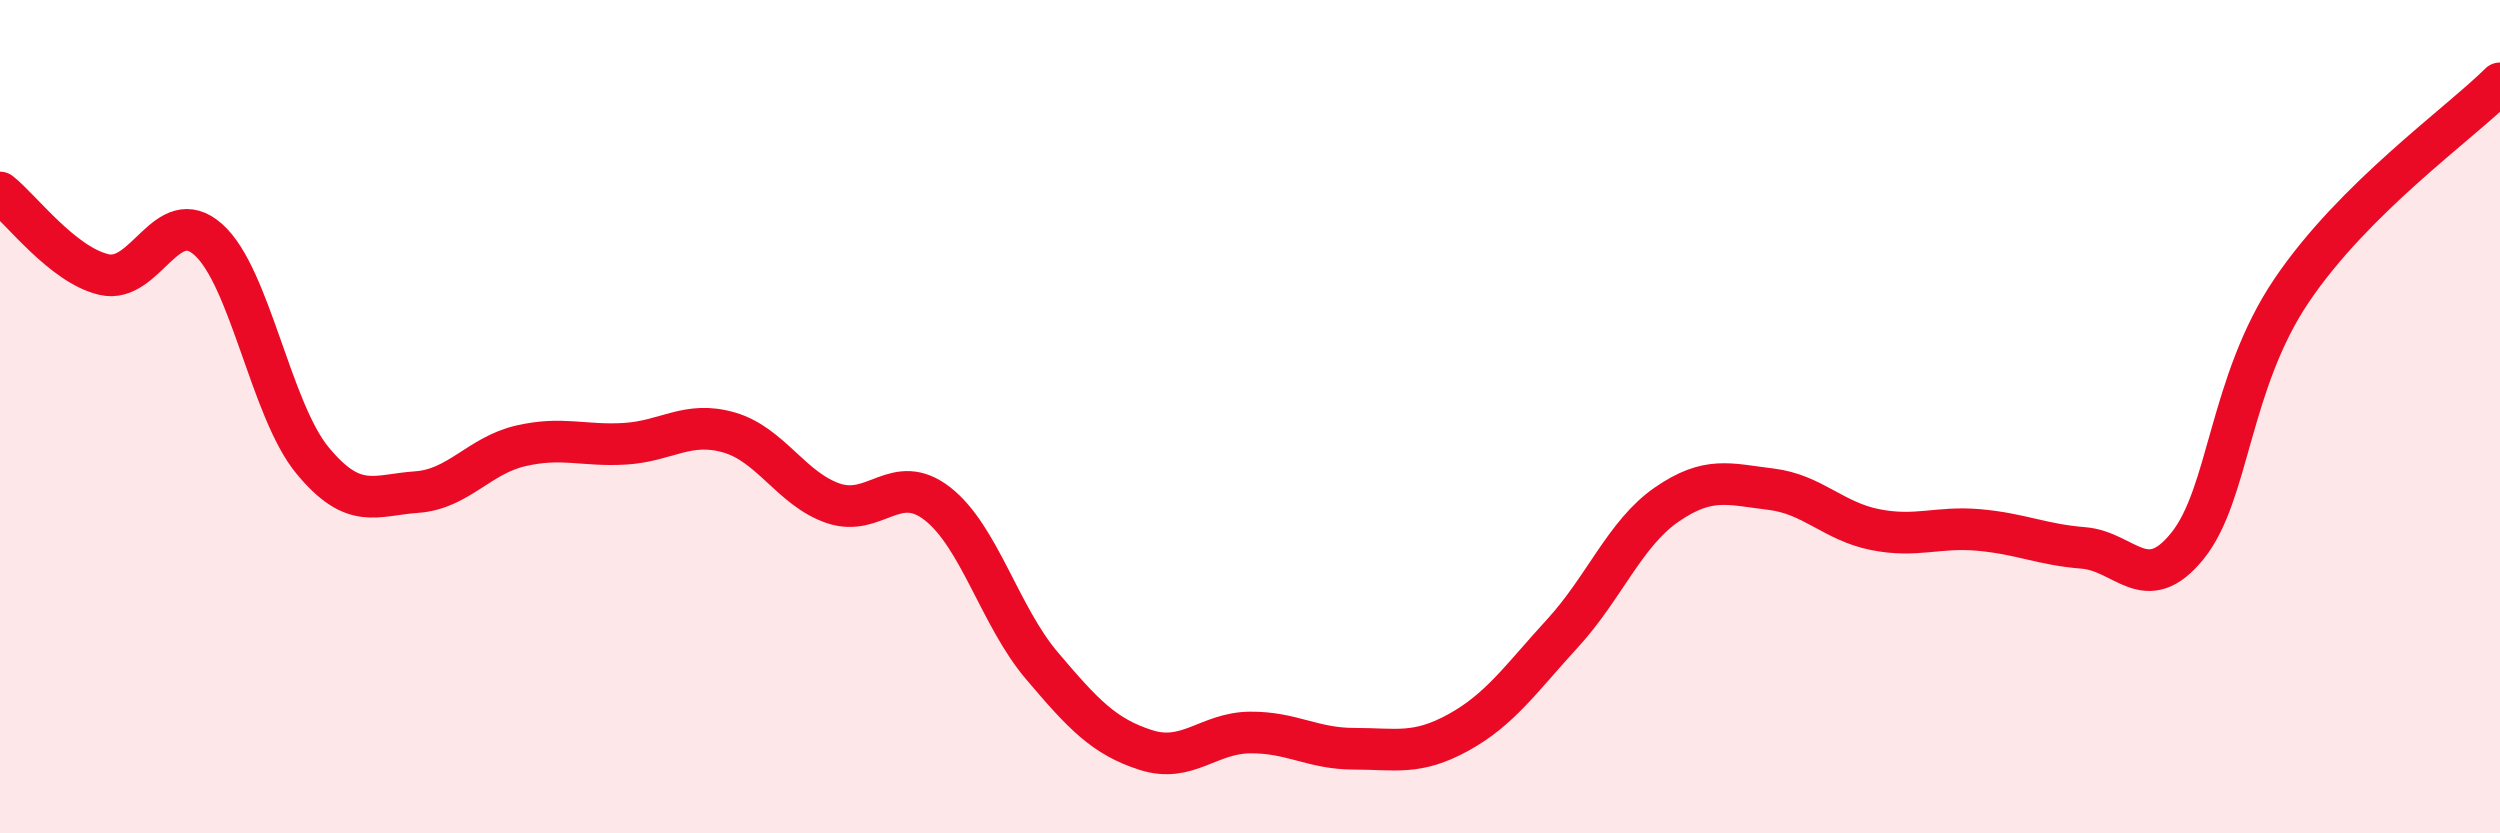
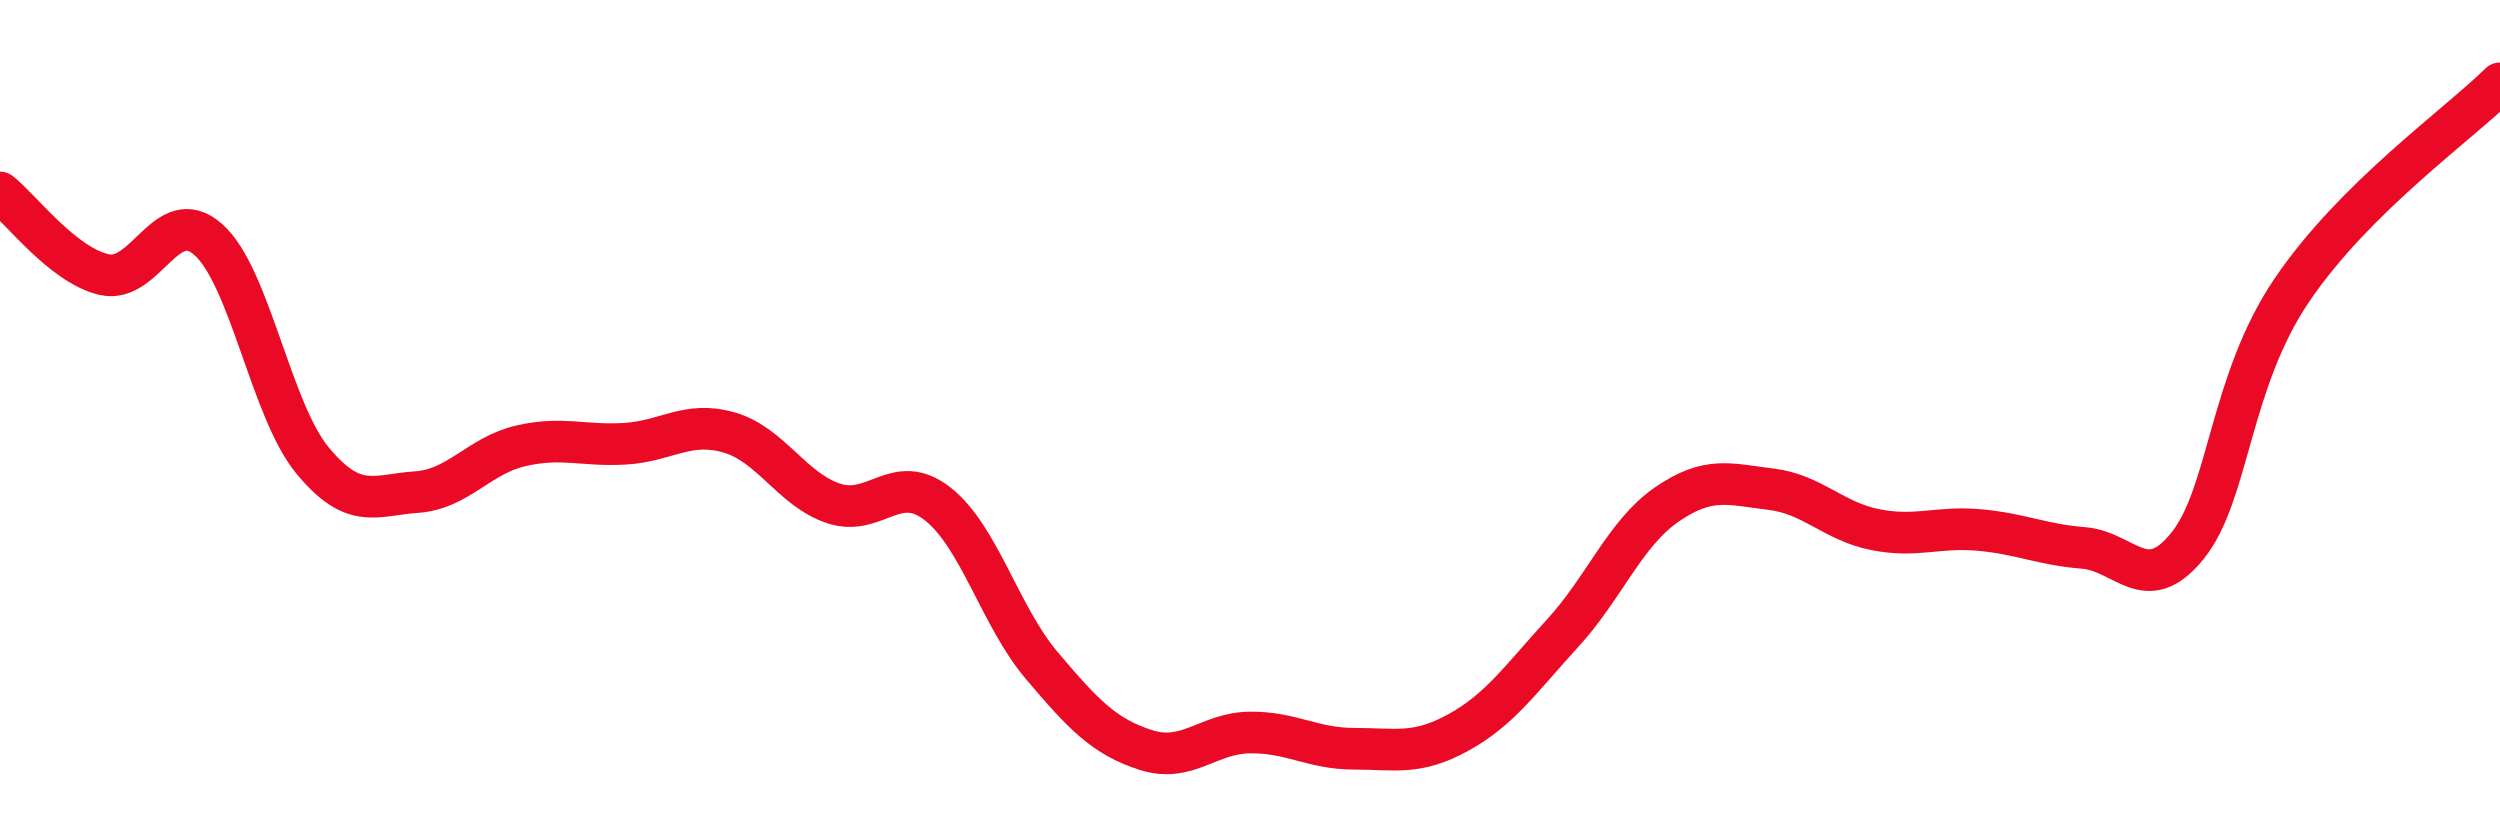
<svg xmlns="http://www.w3.org/2000/svg" width="60" height="20" viewBox="0 0 60 20">
-   <path d="M 0,4.62 C 0.5,5.01 1.5,6.36 2.5,6.59 C 3.5,6.82 4,4.86 5,5.75 C 6,6.64 6.5,9.84 7.5,11.05 C 8.5,12.26 9,11.88 10,11.81 C 11,11.74 11.5,10.93 12.5,10.7 C 13.5,10.47 14,10.71 15,10.65 C 16,10.59 16.5,10.09 17.5,10.38 C 18.5,10.67 19,11.74 20,12.08 C 21,12.42 21.5,11.31 22.5,12.09 C 23.5,12.87 24,14.79 25,15.97 C 26,17.15 26.5,17.68 27.5,18 C 28.5,18.32 29,17.59 30,17.58 C 31,17.57 31.5,17.97 32.5,17.97 C 33.5,17.97 34,18.13 35,17.58 C 36,17.03 36.5,16.29 37.5,15.2 C 38.5,14.11 39,12.8 40,12.11 C 41,11.42 41.5,11.62 42.5,11.74 C 43.5,11.86 44,12.51 45,12.71 C 46,12.91 46.5,12.63 47.5,12.72 C 48.5,12.81 49,13.07 50,13.15 C 51,13.23 51.5,14.34 52.5,13.1 C 53.5,11.86 53.5,9.19 55,6.97 C 56.5,4.75 59,2.99 60,2L60 20L0 20Z" fill="#EB0A25" opacity="0.1" stroke-linecap="round" stroke-linejoin="round" />
  <path d="M 0,4.62 C 0.5,5.01 1.5,6.36 2.5,6.59 C 3.5,6.82 4,4.86 5,5.75 C 6,6.64 6.5,9.84 7.5,11.05 C 8.5,12.26 9,11.88 10,11.81 C 11,11.74 11.5,10.93 12.5,10.7 C 13.5,10.47 14,10.71 15,10.65 C 16,10.59 16.5,10.09 17.5,10.38 C 18.5,10.67 19,11.74 20,12.08 C 21,12.42 21.5,11.31 22.5,12.09 C 23.5,12.87 24,14.79 25,15.97 C 26,17.15 26.5,17.68 27.5,18 C 28.5,18.32 29,17.59 30,17.58 C 31,17.57 31.5,17.97 32.5,17.97 C 33.5,17.97 34,18.13 35,17.58 C 36,17.03 36.5,16.29 37.5,15.2 C 38.5,14.11 39,12.8 40,12.11 C 41,11.42 41.5,11.62 42.5,11.74 C 43.5,11.86 44,12.51 45,12.71 C 46,12.91 46.5,12.63 47.5,12.72 C 48.5,12.81 49,13.07 50,13.15 C 51,13.23 51.5,14.34 52.5,13.1 C 53.5,11.86 53.5,9.19 55,6.97 C 56.5,4.75 59,2.99 60,2" stroke="#EB0A25" stroke-width="1" fill="none" stroke-linecap="round" stroke-linejoin="round" />
</svg>